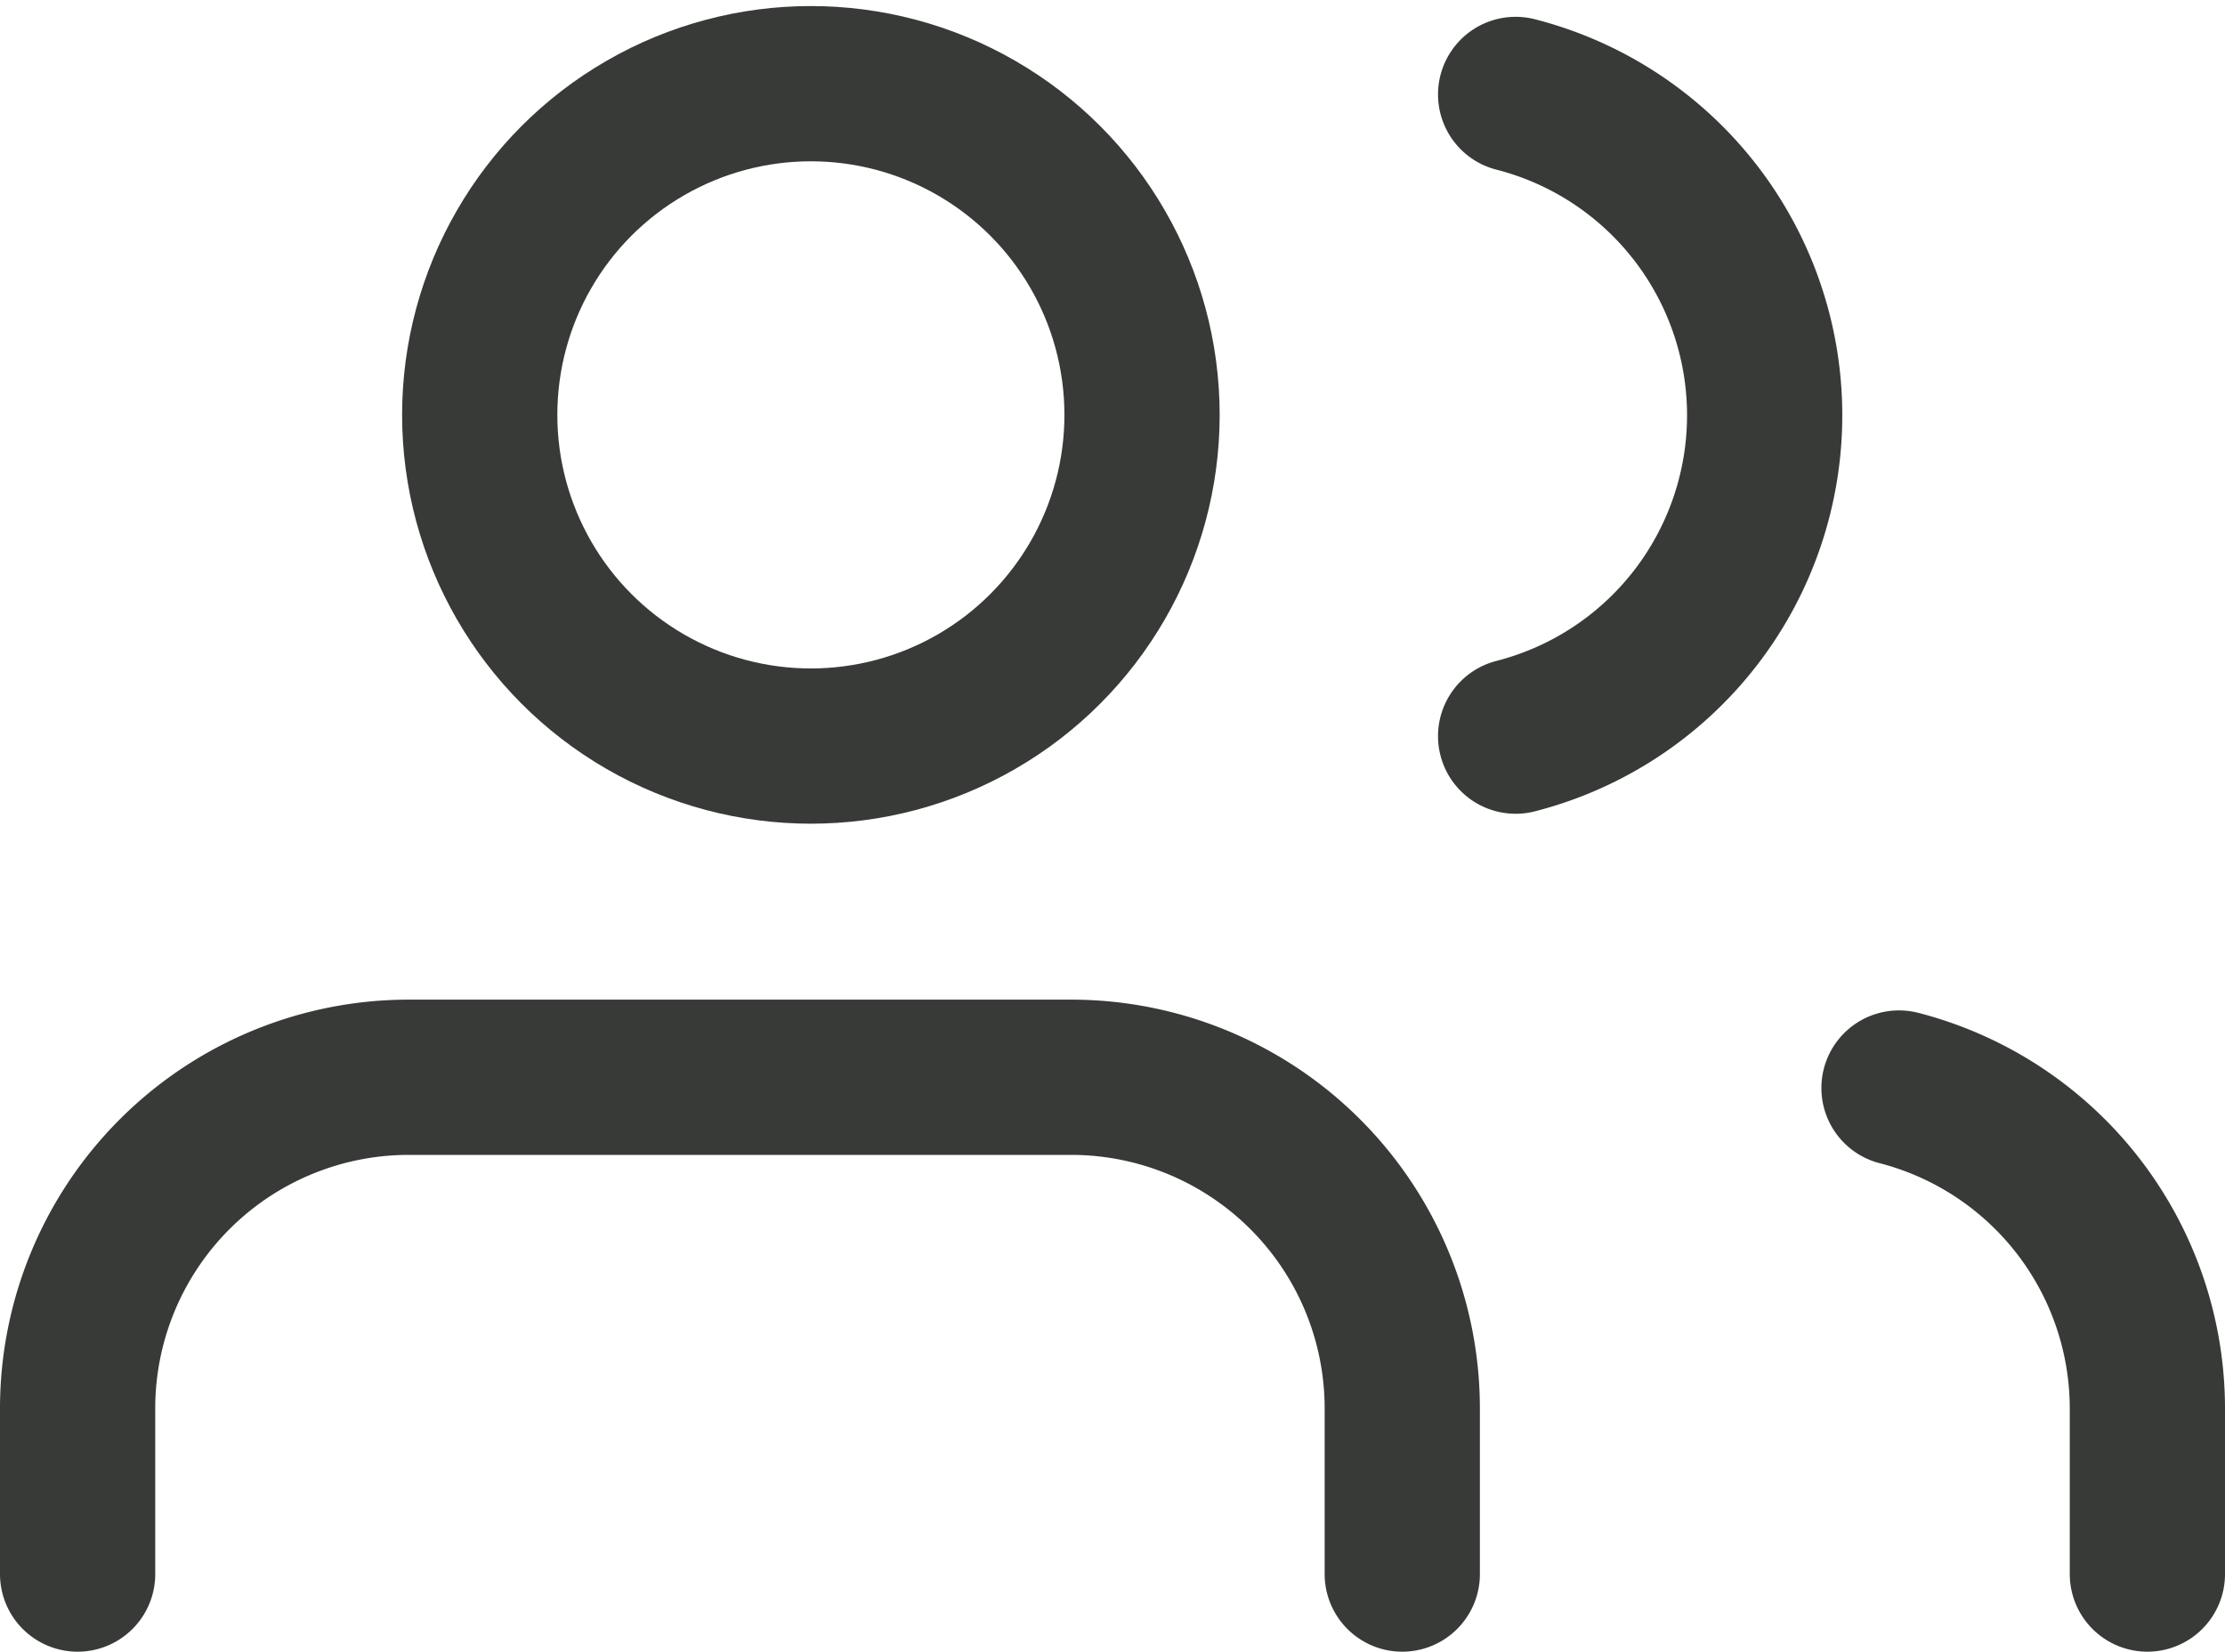
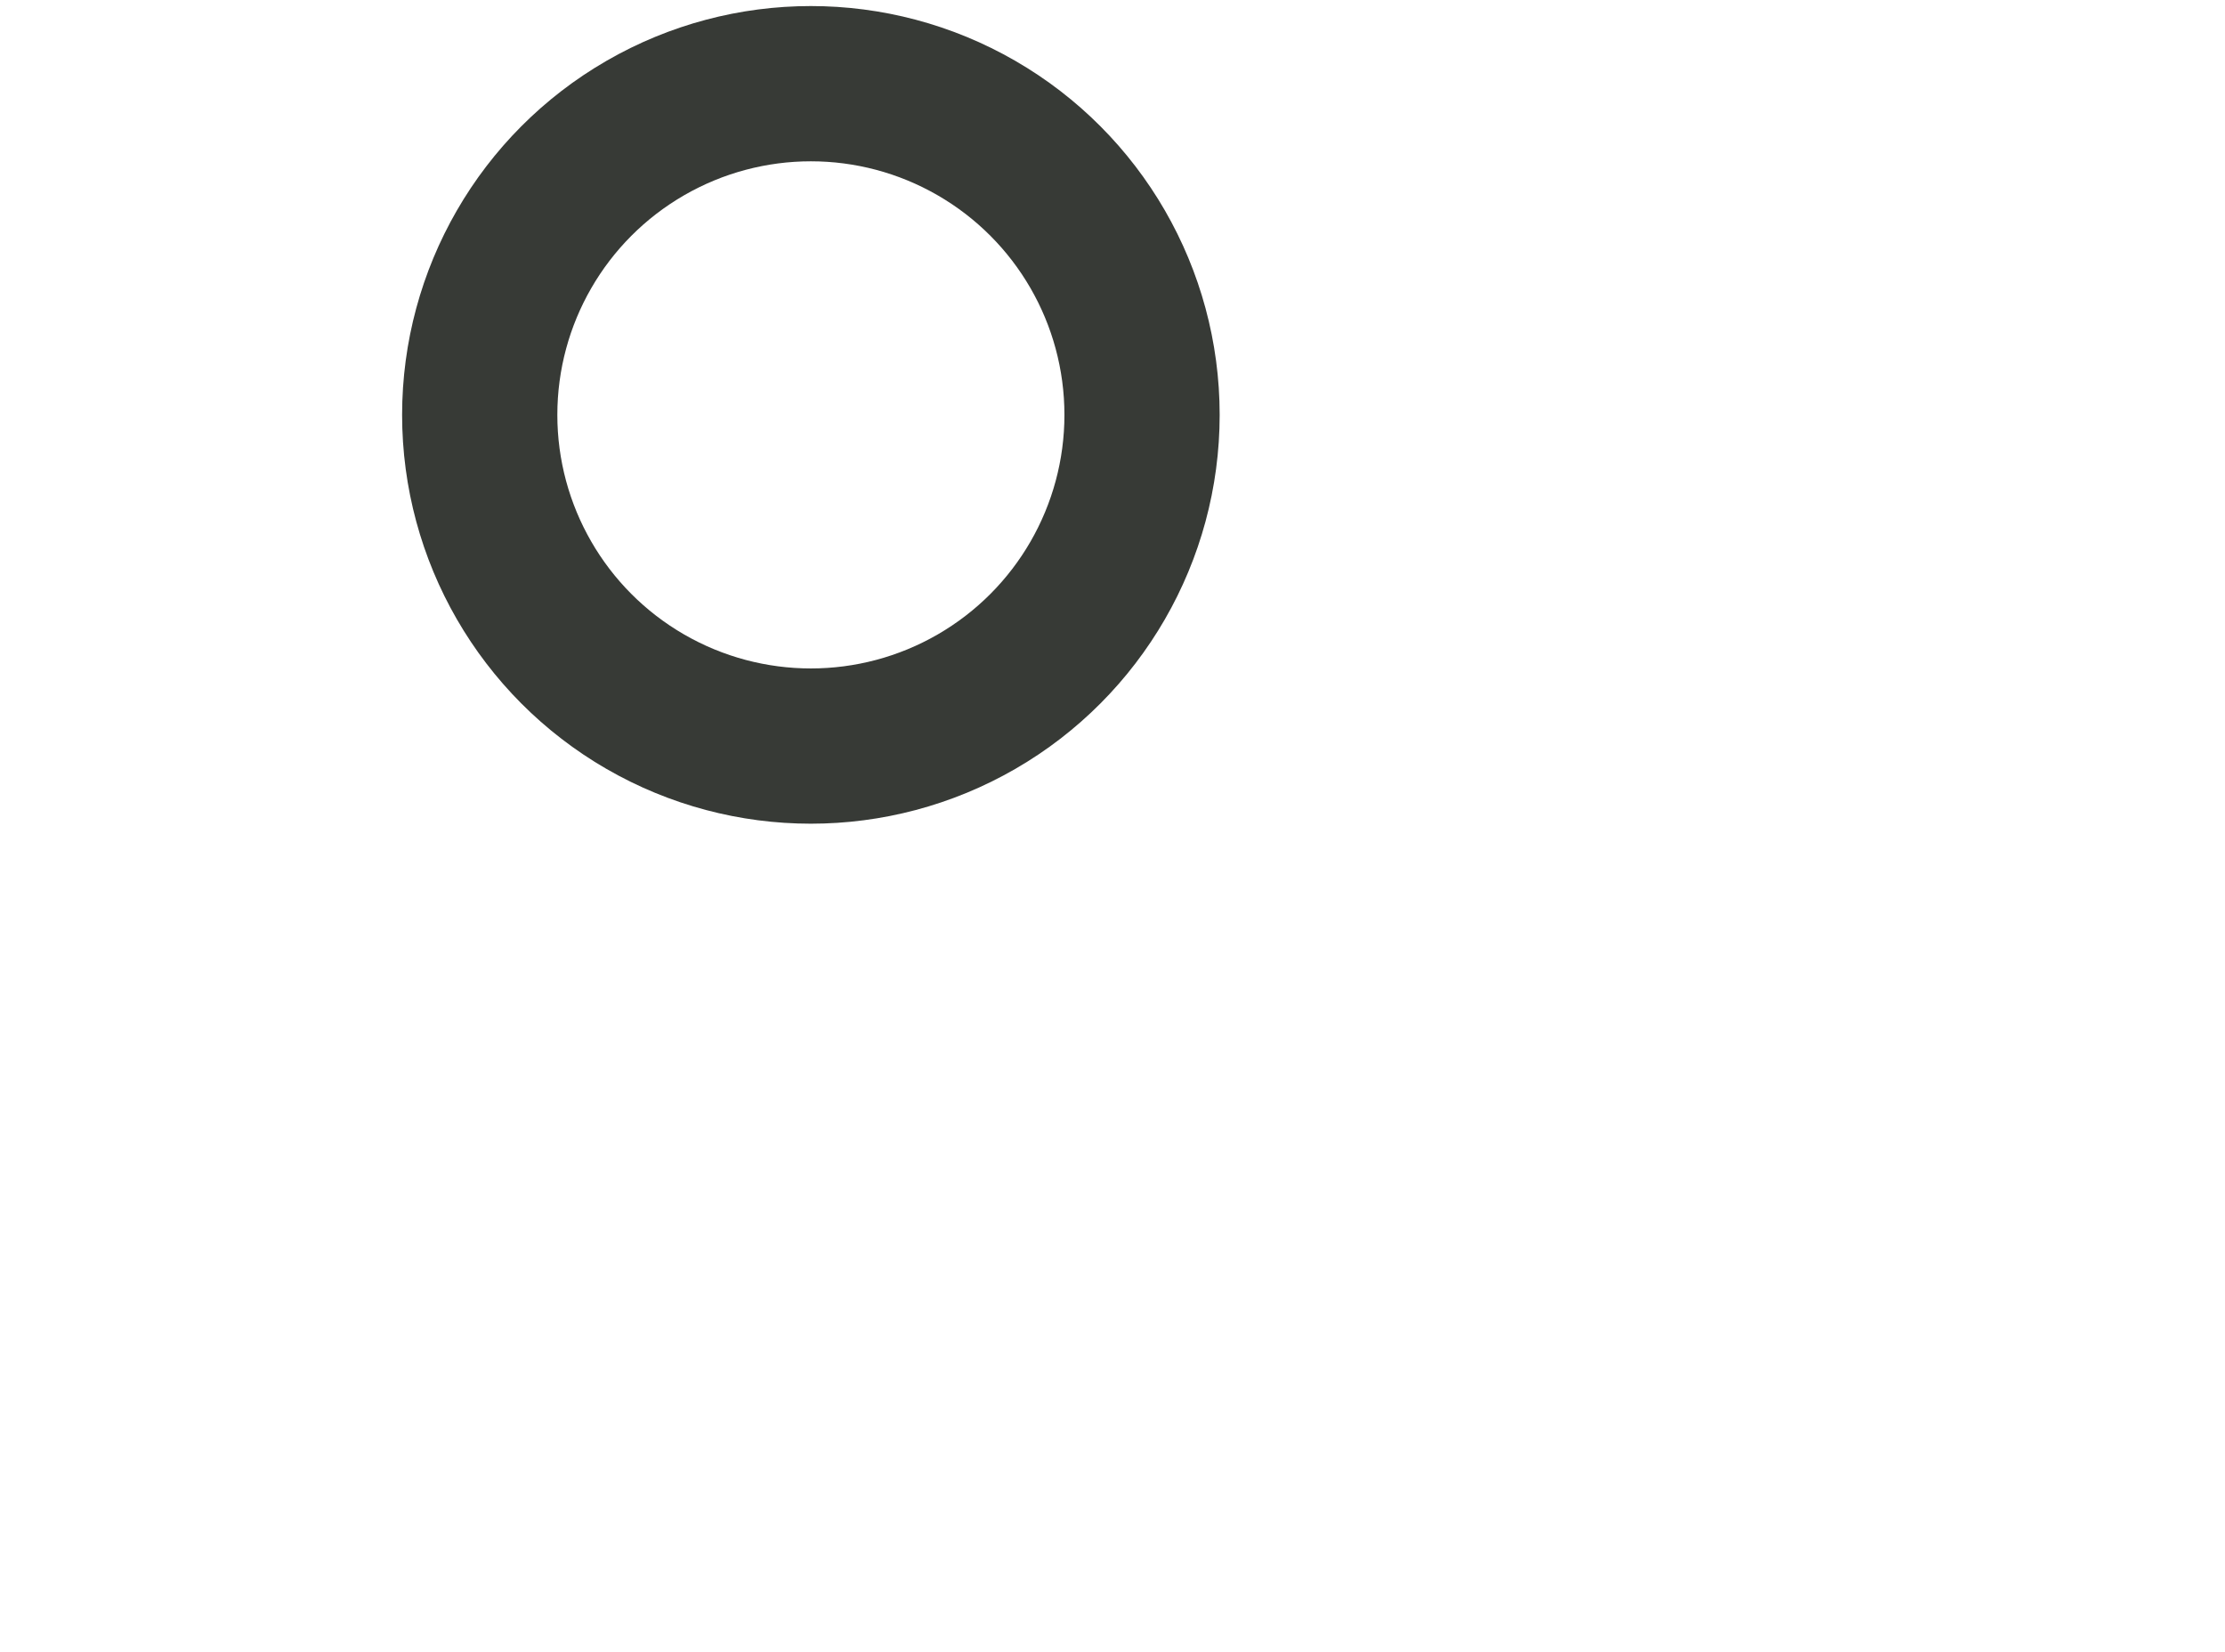
<svg xmlns="http://www.w3.org/2000/svg" width="43" height="31.917">
  <defs>
    <style>
      .a{fill:transparent;stroke:#373a36;stroke-linecap:round;stroke-linejoin:round;stroke-width:3px}
    </style>
  </defs>
  <g transform="translate(.5 -1.383)">
-     <path class="a" d="M26.6 31.8v-3.2a6.4 6.4 0 0 0-6.4-6.4H7.4A6.4 6.4 0 0 0 1 28.6v3.2" />
    <circle class="a" cx="6.4" cy="6.4" r="6.4" transform="translate(8.771 3)" />
-     <path class="a" d="M41 31.8v-3.2a6.4 6.4 0 0 0-4.8-6.192M28.791 3.208a6.4 6.4 0 0 1 0 12.4" />
  </g>
</svg>